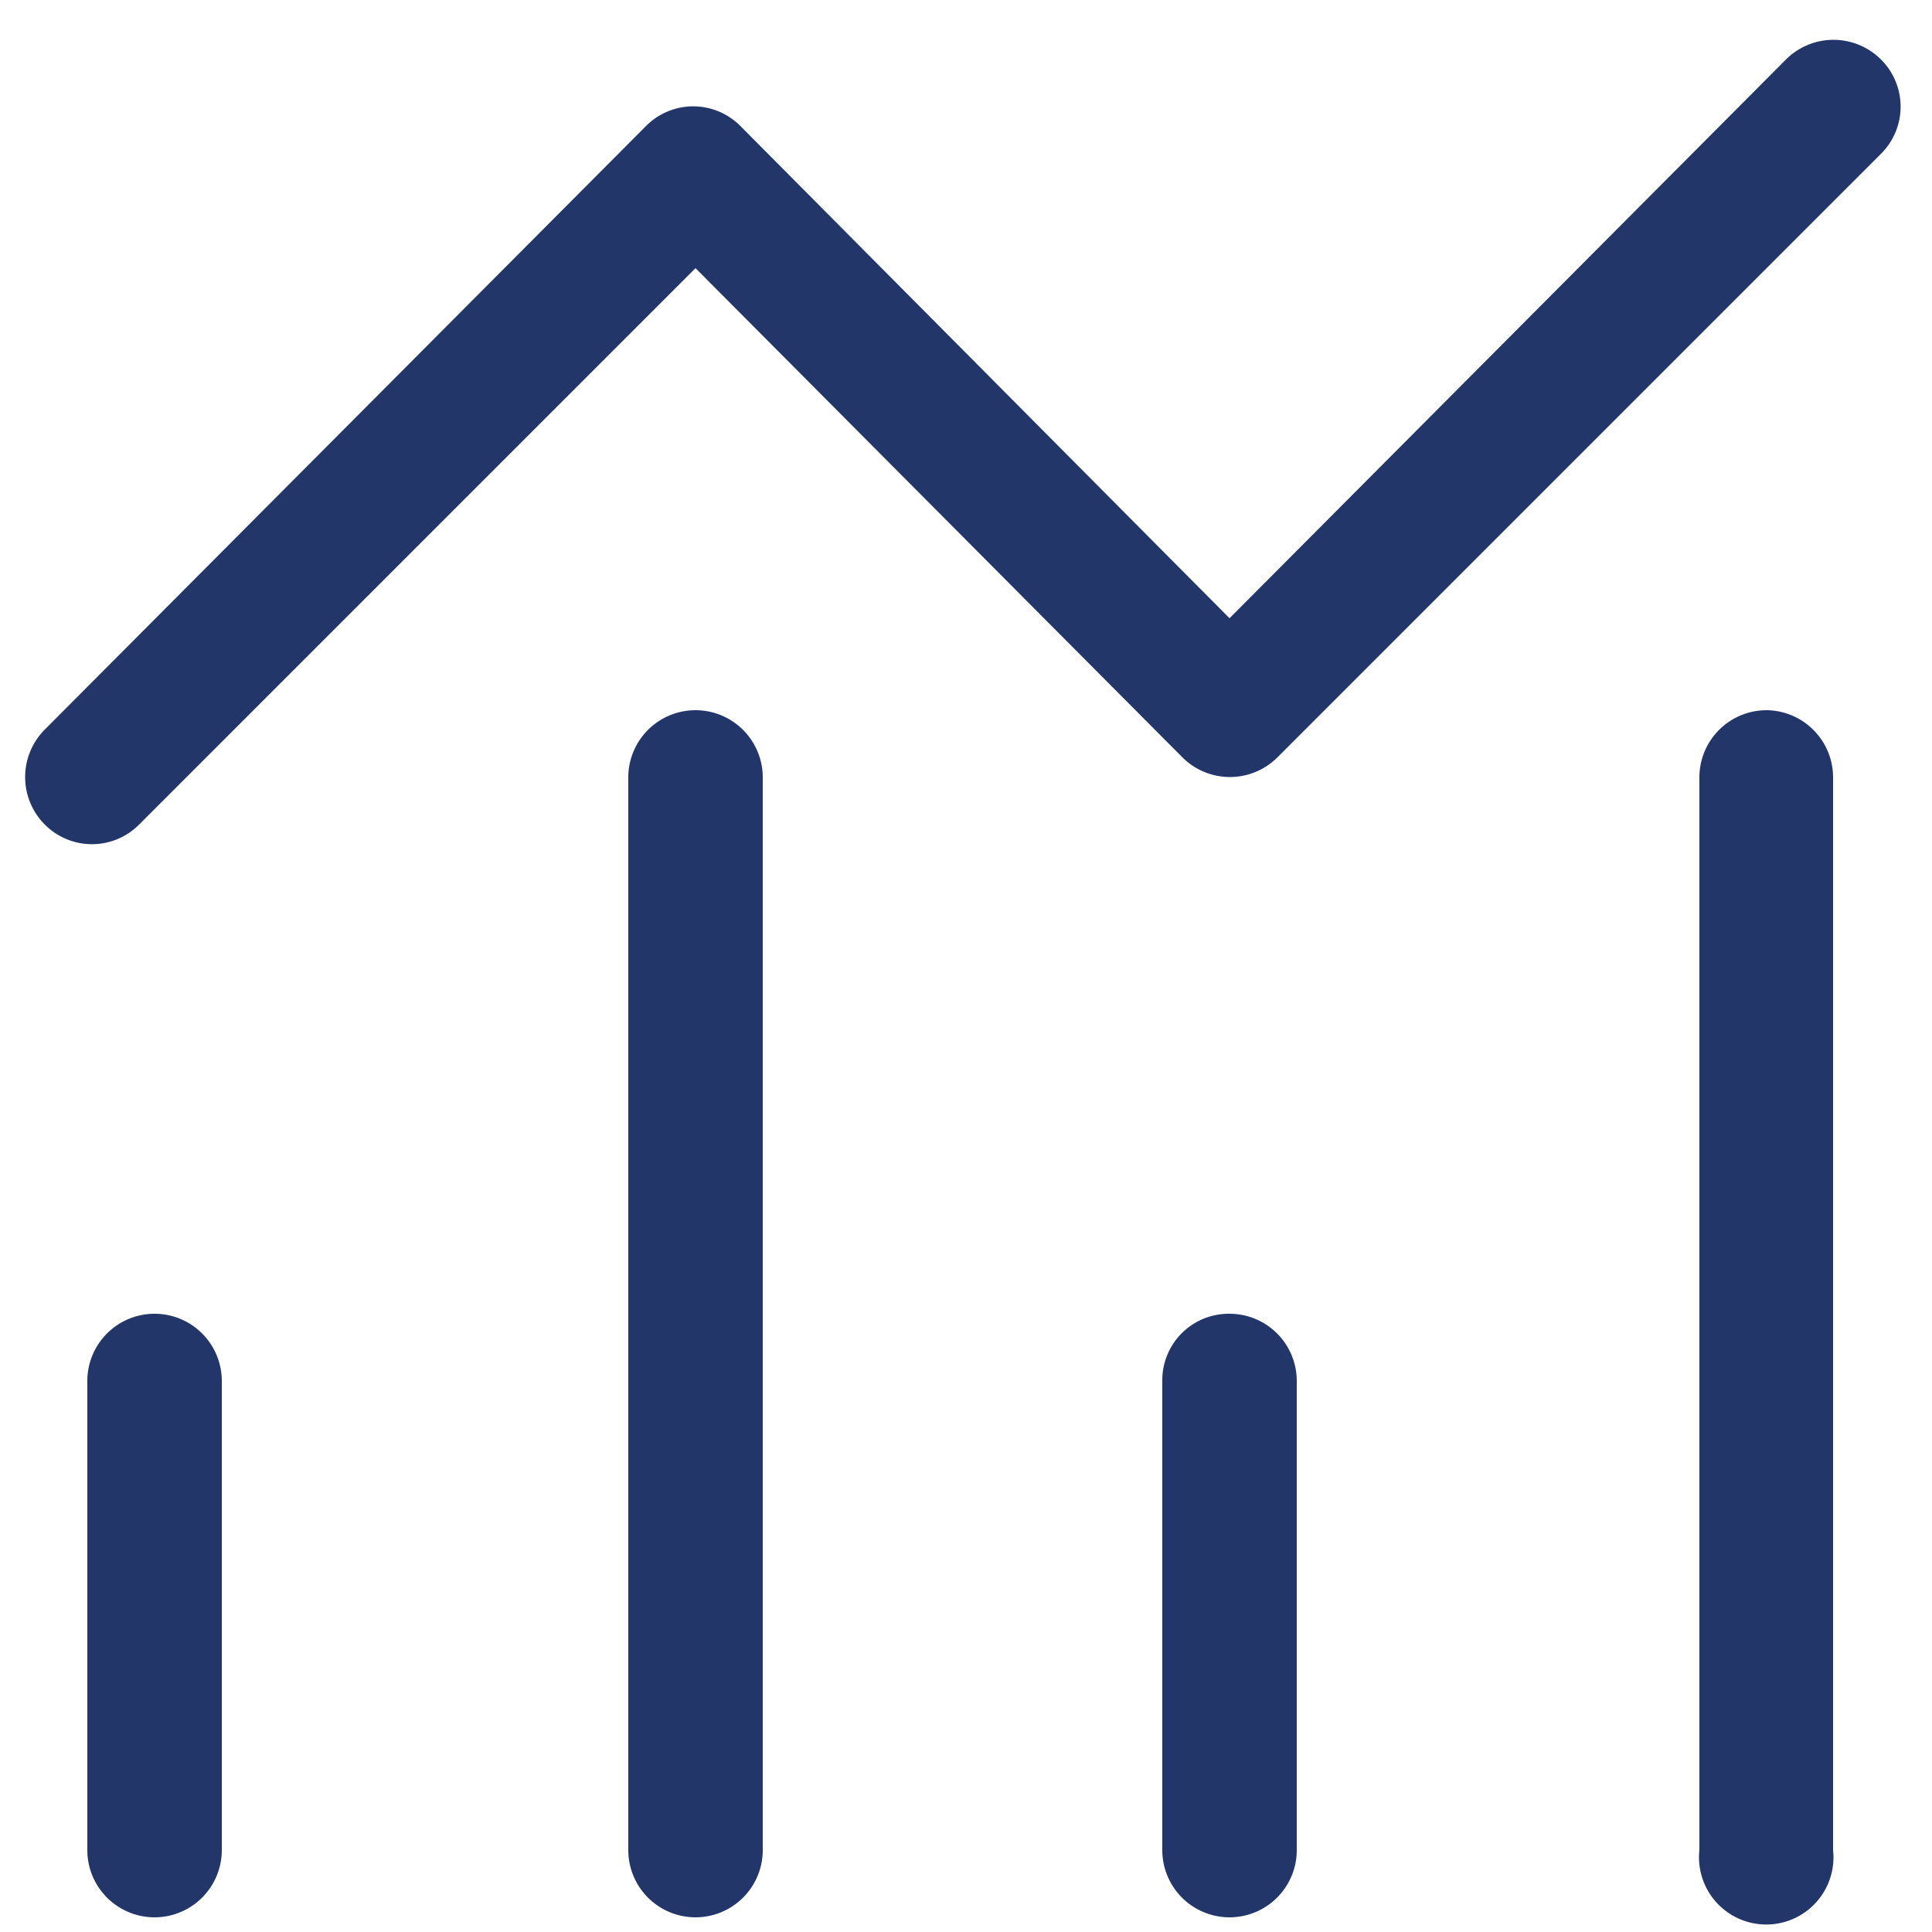
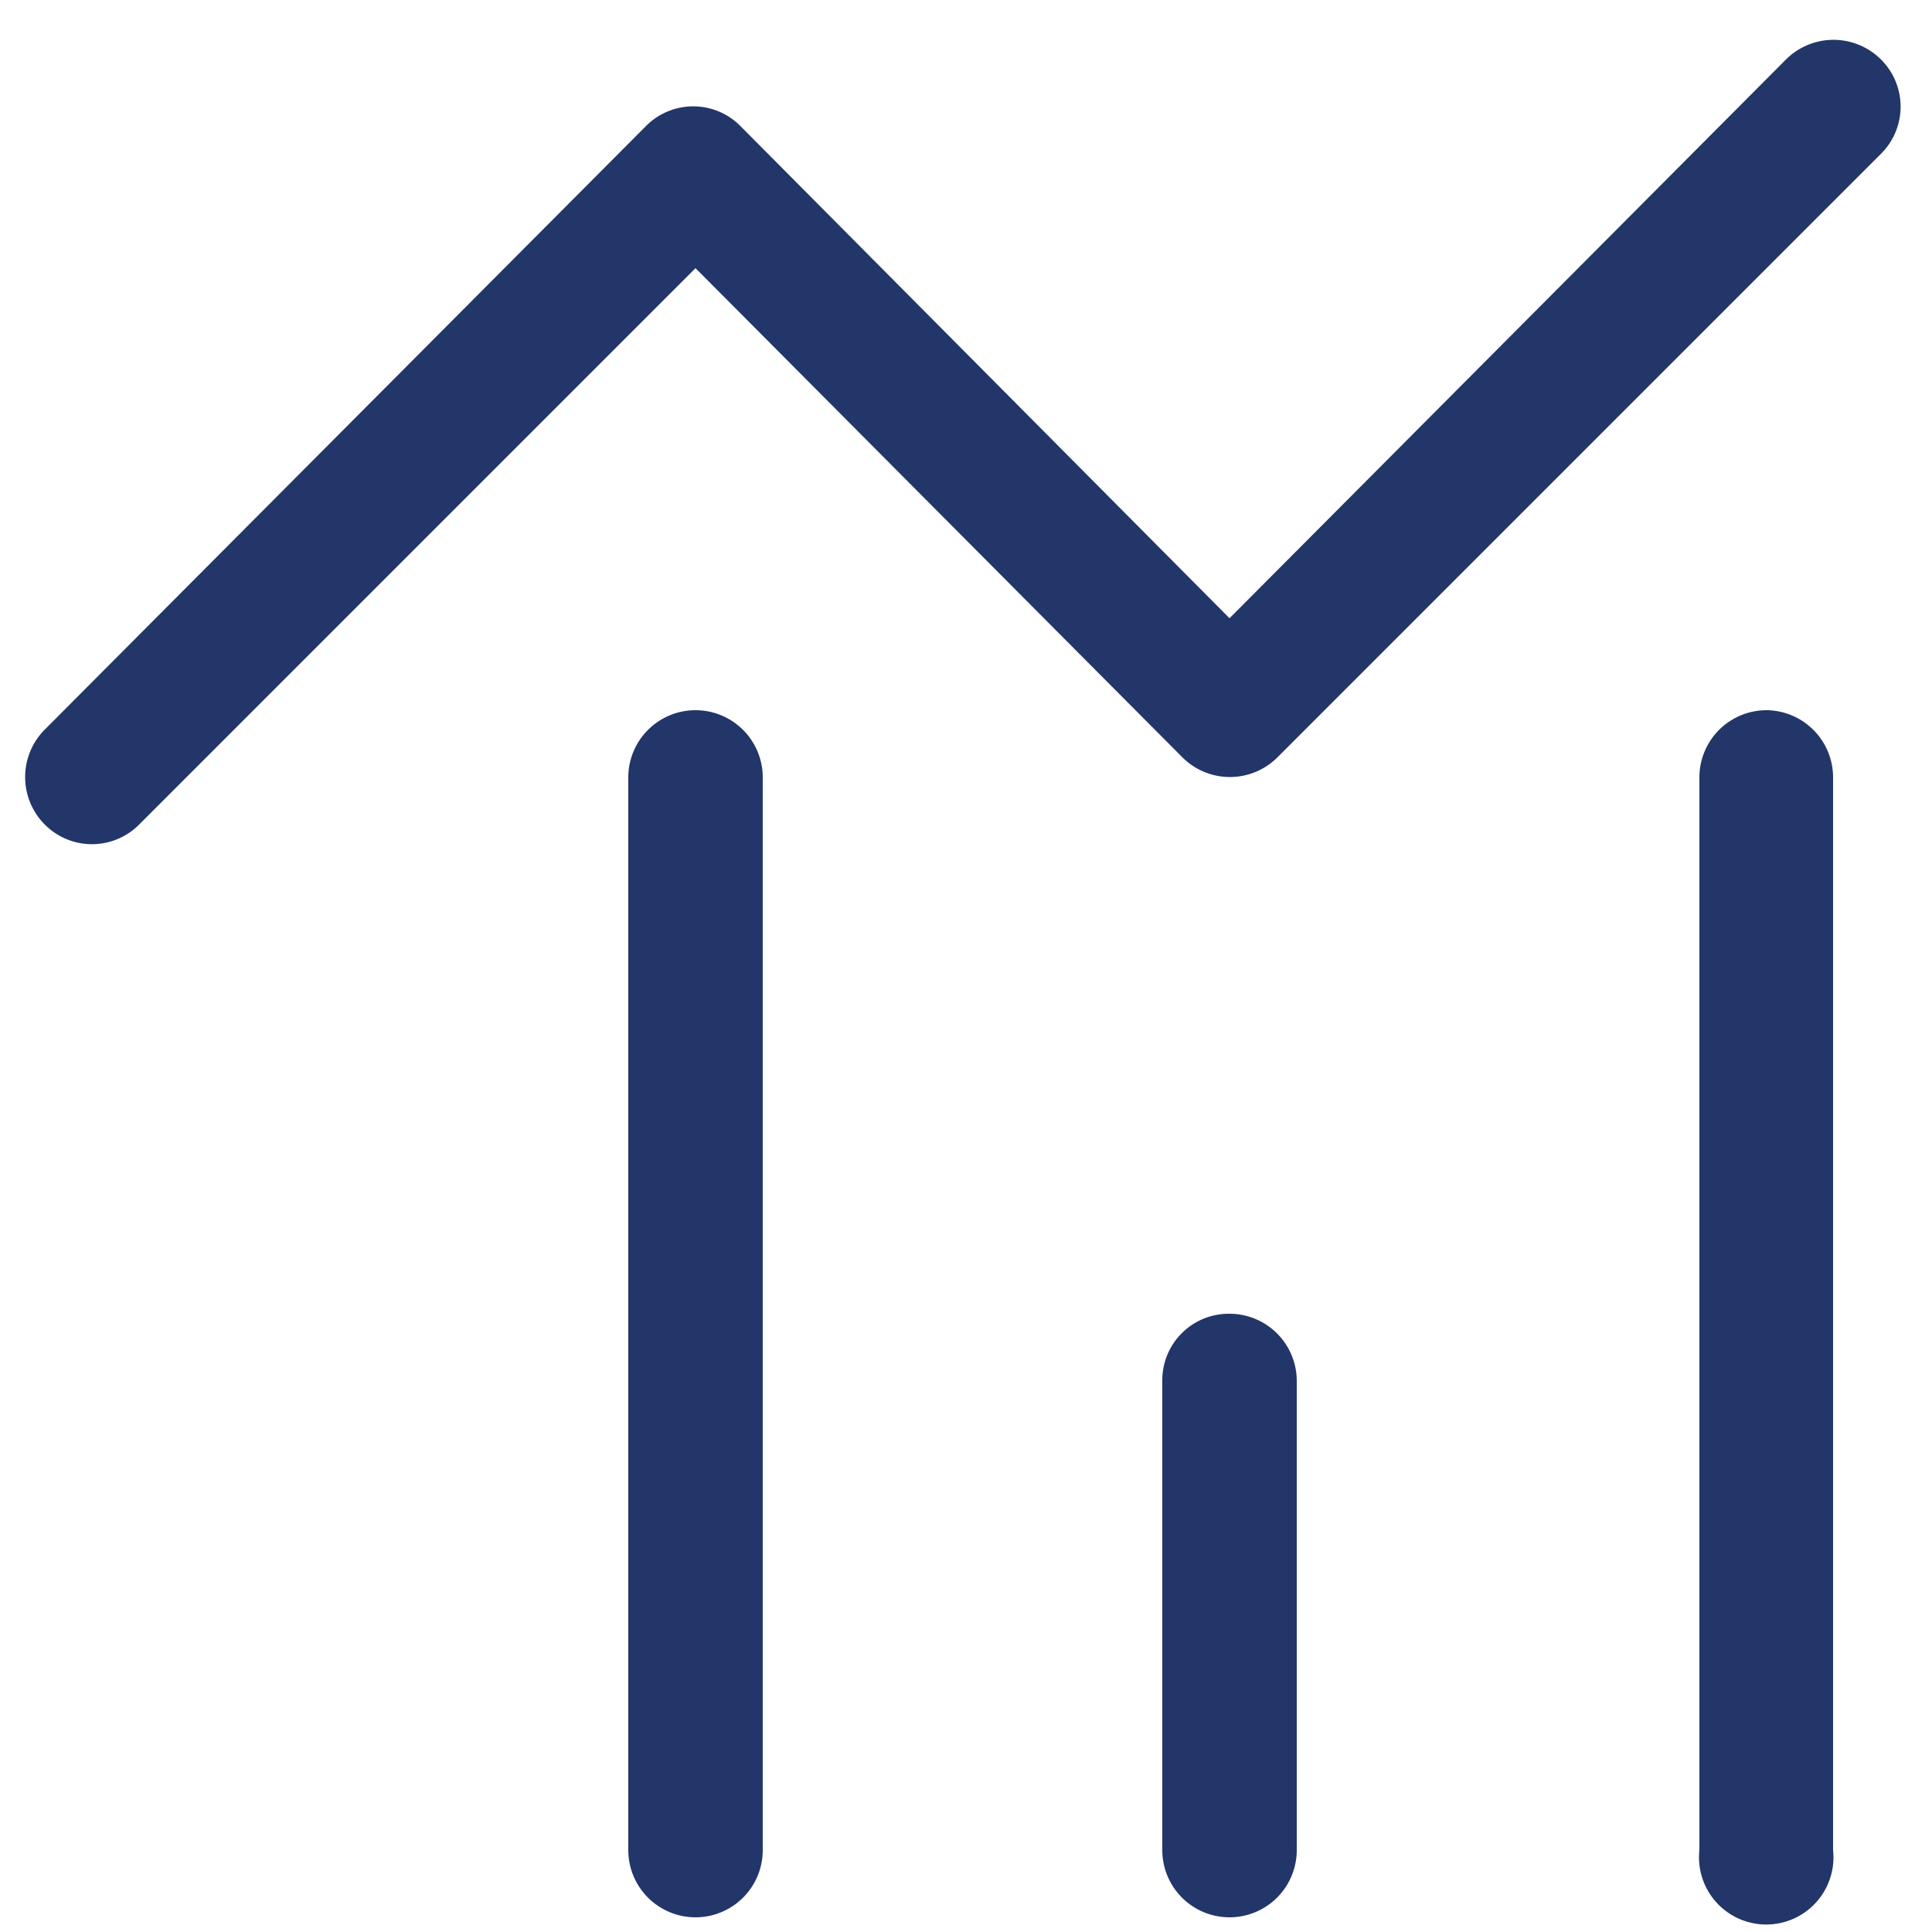
<svg xmlns="http://www.w3.org/2000/svg" id="Layer_1" data-name="Layer 1" viewBox="0 0 25 25">
  <defs>
    <style>.cls-1{fill:#23366a;fill-rule:evenodd;}</style>
  </defs>
-   <path class="cls-1" d="M2,17a.87.87,0,0,1,.87.87v6.07a.87.87,0,0,1-1.74,0V17.87A.87.87,0,0,1,2,17Z" />
  <path class="cls-1" d="M9,9.19a.87.87,0,0,1,.87.87V23.94a.87.87,0,0,1-1.74,0V10.06A.87.87,0,0,1,9,9.19Z" />
  <path class="cls-1" d="M15.91,17a.87.87,0,0,1,.87.87l0,6.07a.87.87,0,1,1-1.74,0V17.87A.86.86,0,0,1,15.91,17Z" />
  <path class="cls-1" d="M22.86,9.19a.87.87,0,0,1,.86.87V23.94a.87.87,0,1,1-1.73,0V10.06A.87.87,0,0,1,22.86,9.19Z" />
  <path class="cls-1" d="M23.11.77a.87.87,0,0,1,1.23,0,.86.86,0,0,1,0,1.22L16.53,9.8a.87.87,0,0,1-1.23,0L9,3.47l-7.2,7.2a.86.86,0,0,1-1.22,0,.87.87,0,0,1,0-1.23L8.36,1.63a.86.86,0,0,1,1.22,0L15.91,8Z" />
</svg>